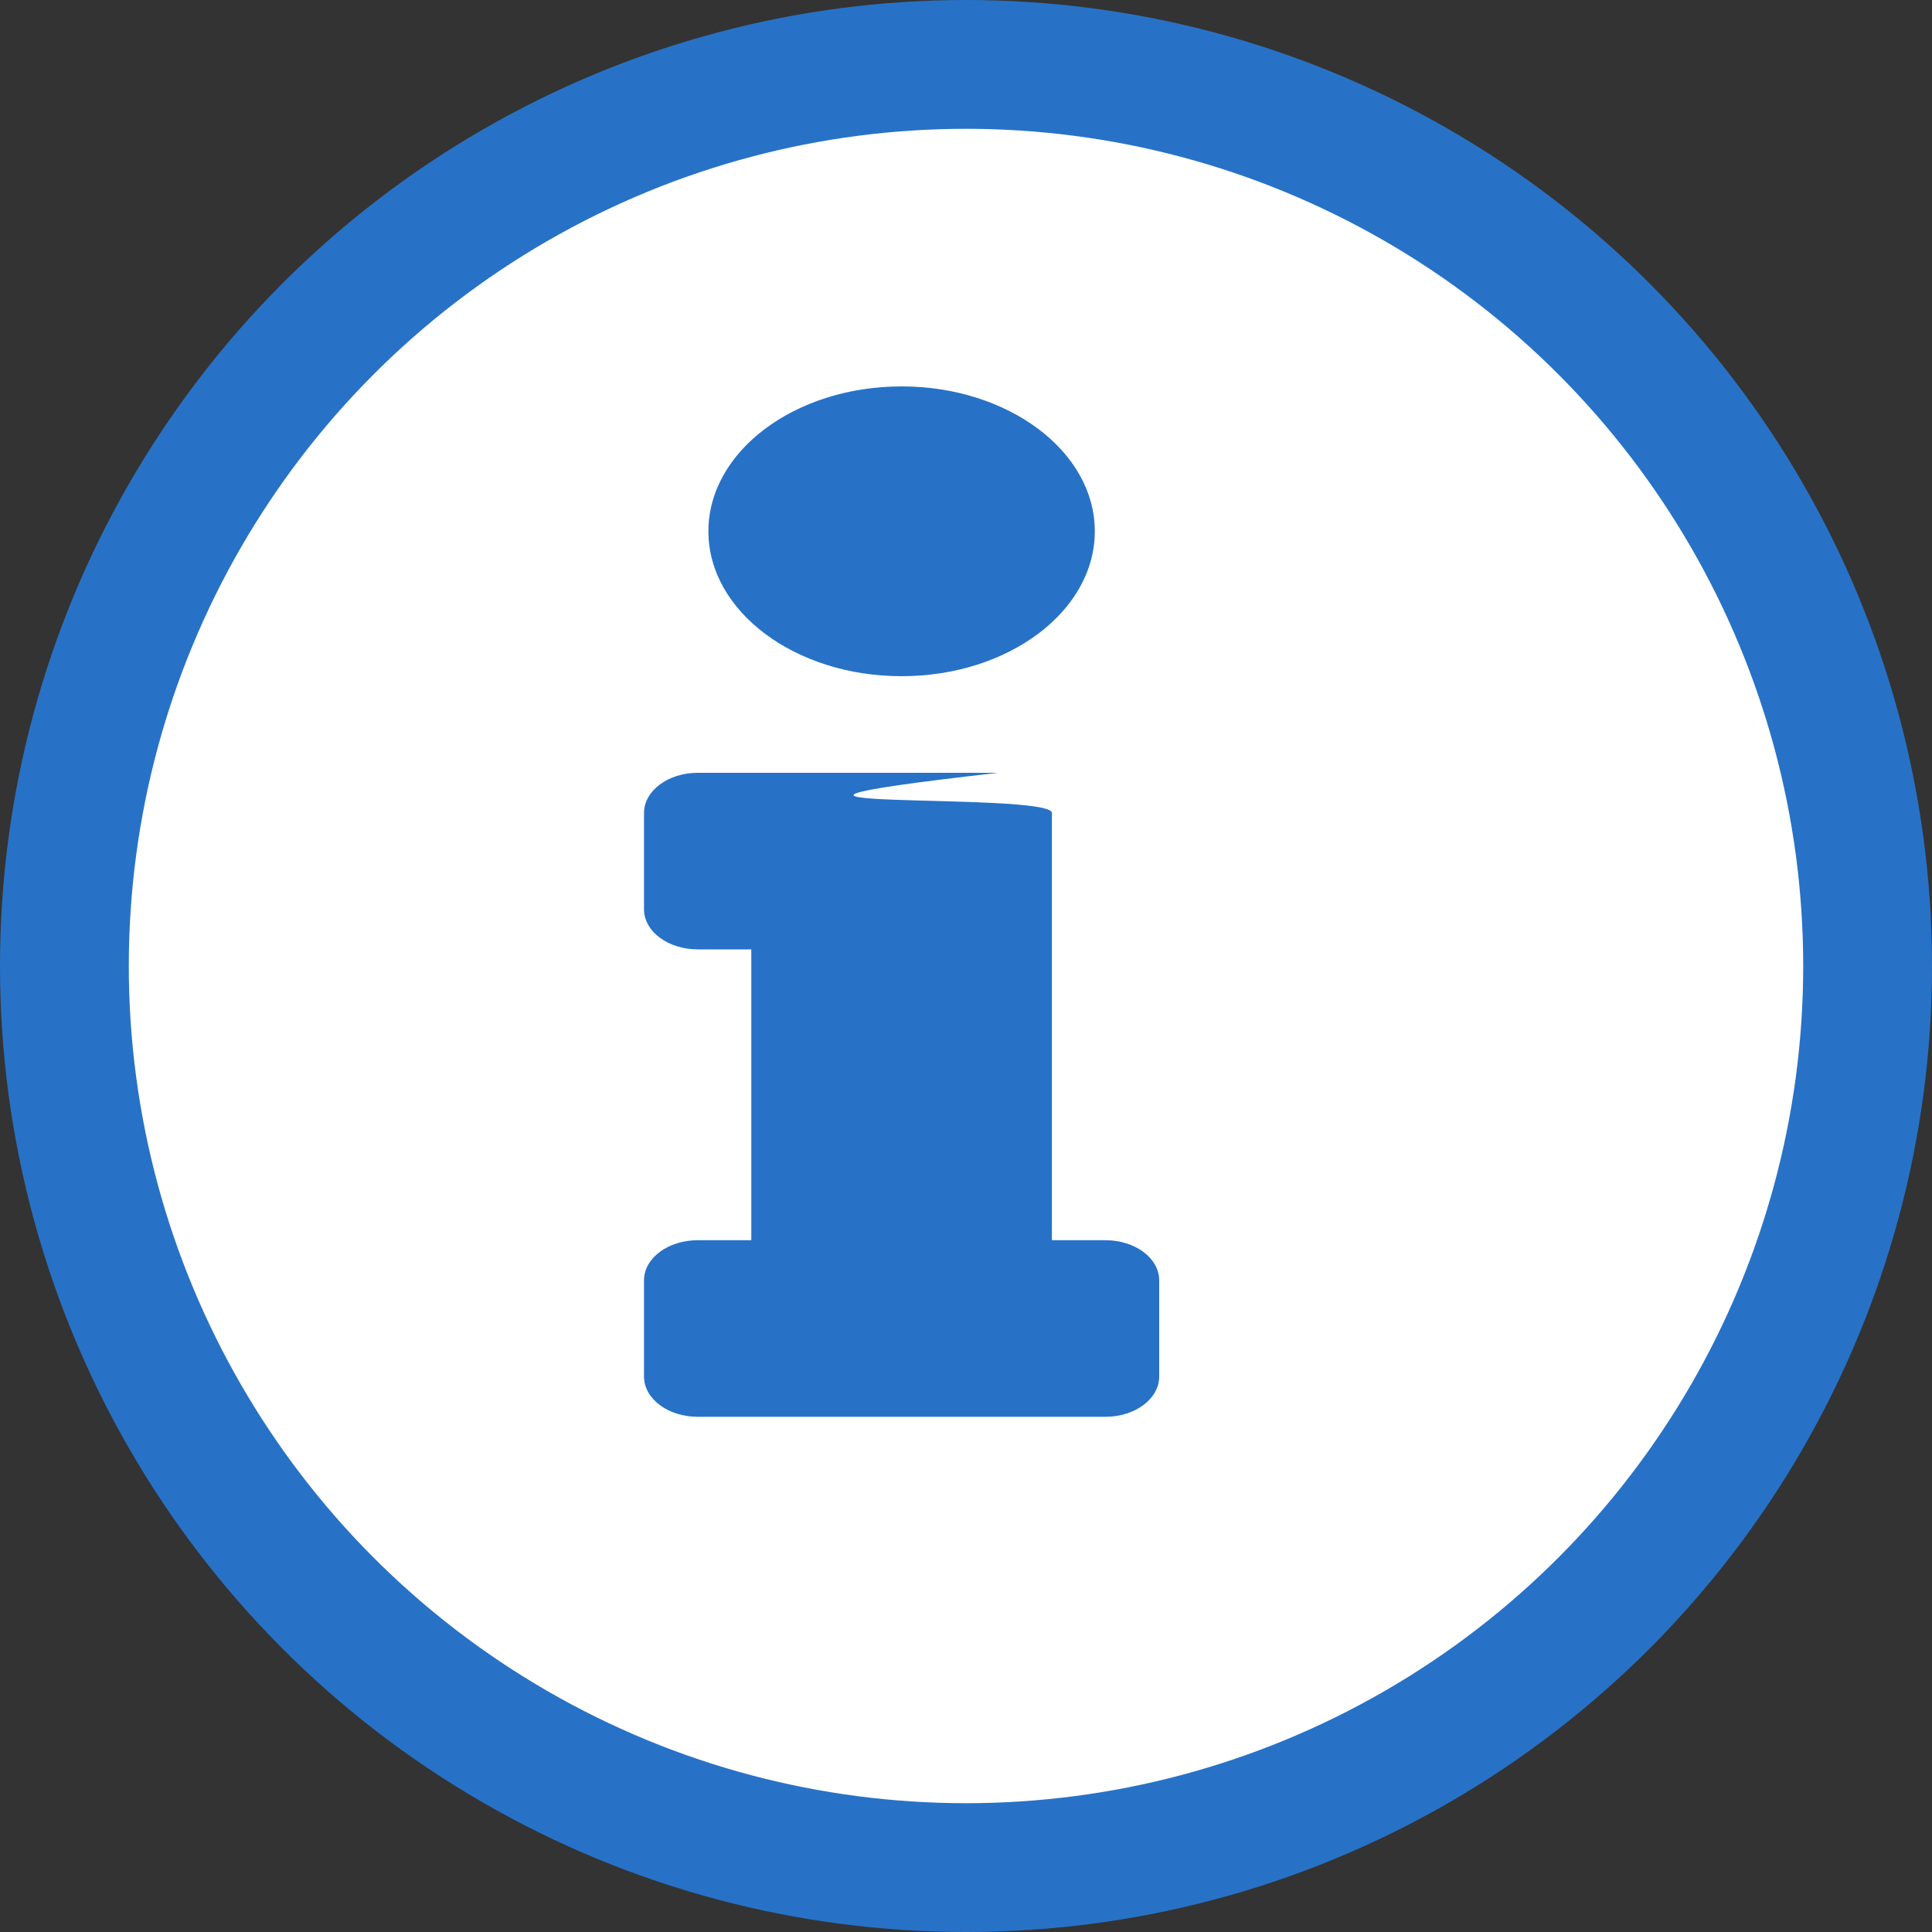
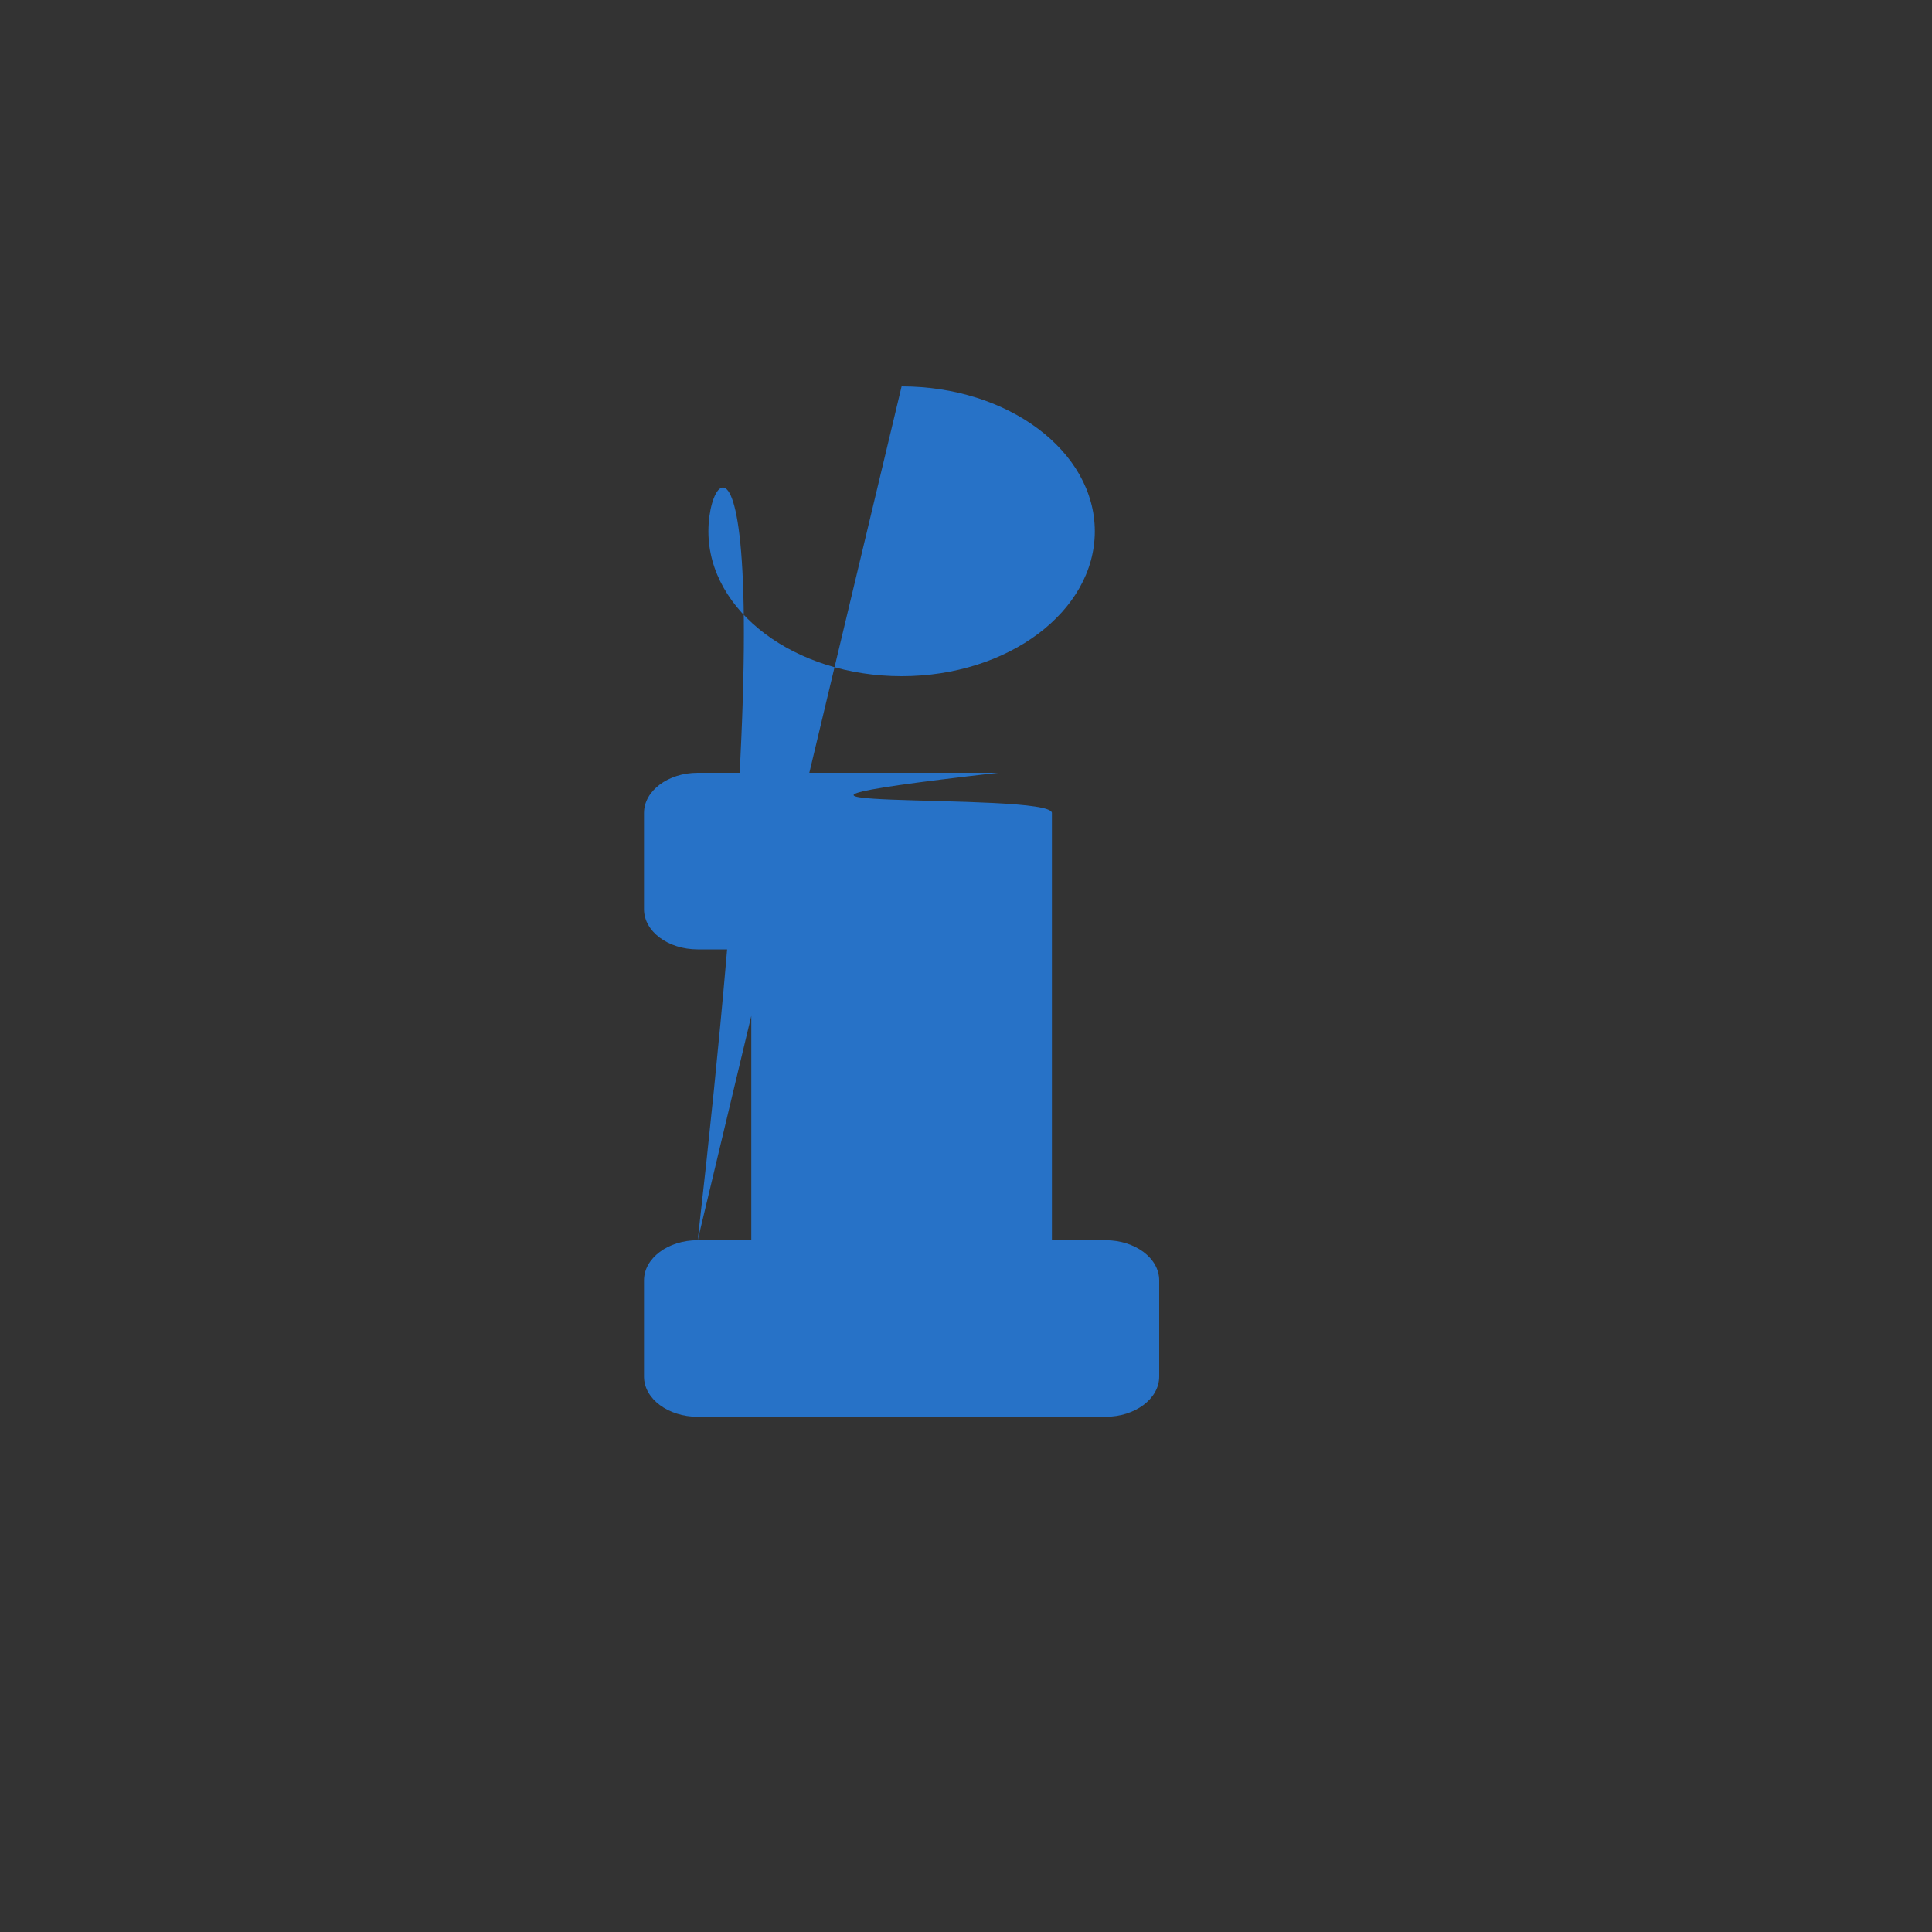
<svg xmlns="http://www.w3.org/2000/svg" width="15" height="15" viewBox="0 0 15 15" fill="none">
  <rect x="0" y="0" width="15" height="15" fill="#333333" stroke="none" />
-   <circle cx="7.5" cy="7.5" r="7" fill="white" stroke="#2772C7" />
-   <path d="M5.417 9.629H5.833V7.371H5.417C5.187 7.371 5 7.232 5 7.059V6.312C5 6.14 5.187 6 5.417 6H7.75C5 6.312 8.167 6.14 8.167 6.312V9.629H8.583C8.813 9.629 9 9.768 9 9.941V10.688C9 10.86 8.813 11 8.583 11H5.417C5.187 11 5 10.86 5 10.688V9.941C5 9.768 5.187 9.629 5.417 9.629ZM7 3C6.172 3 5.5 3.504 5.5 4.125C5.5 4.746 6.172 5.25 7 5.25C7.828 5.25 8.5 4.746 8.5 4.125C8.5 3.504 7.828 3 7 3Z" fill="#2772C7" />
+   <path d="M5.417 9.629H5.833V7.371H5.417C5.187 7.371 5 7.232 5 7.059V6.312C5 6.14 5.187 6 5.417 6H7.75C5 6.312 8.167 6.14 8.167 6.312V9.629H8.583C8.813 9.629 9 9.768 9 9.941V10.688C9 10.86 8.813 11 8.583 11H5.417C5.187 11 5 10.86 5 10.688V9.941C5 9.768 5.187 9.629 5.417 9.629ZC6.172 3 5.5 3.504 5.5 4.125C5.5 4.746 6.172 5.25 7 5.25C7.828 5.25 8.5 4.746 8.5 4.125C8.5 3.504 7.828 3 7 3Z" fill="#2772C7" />
</svg>